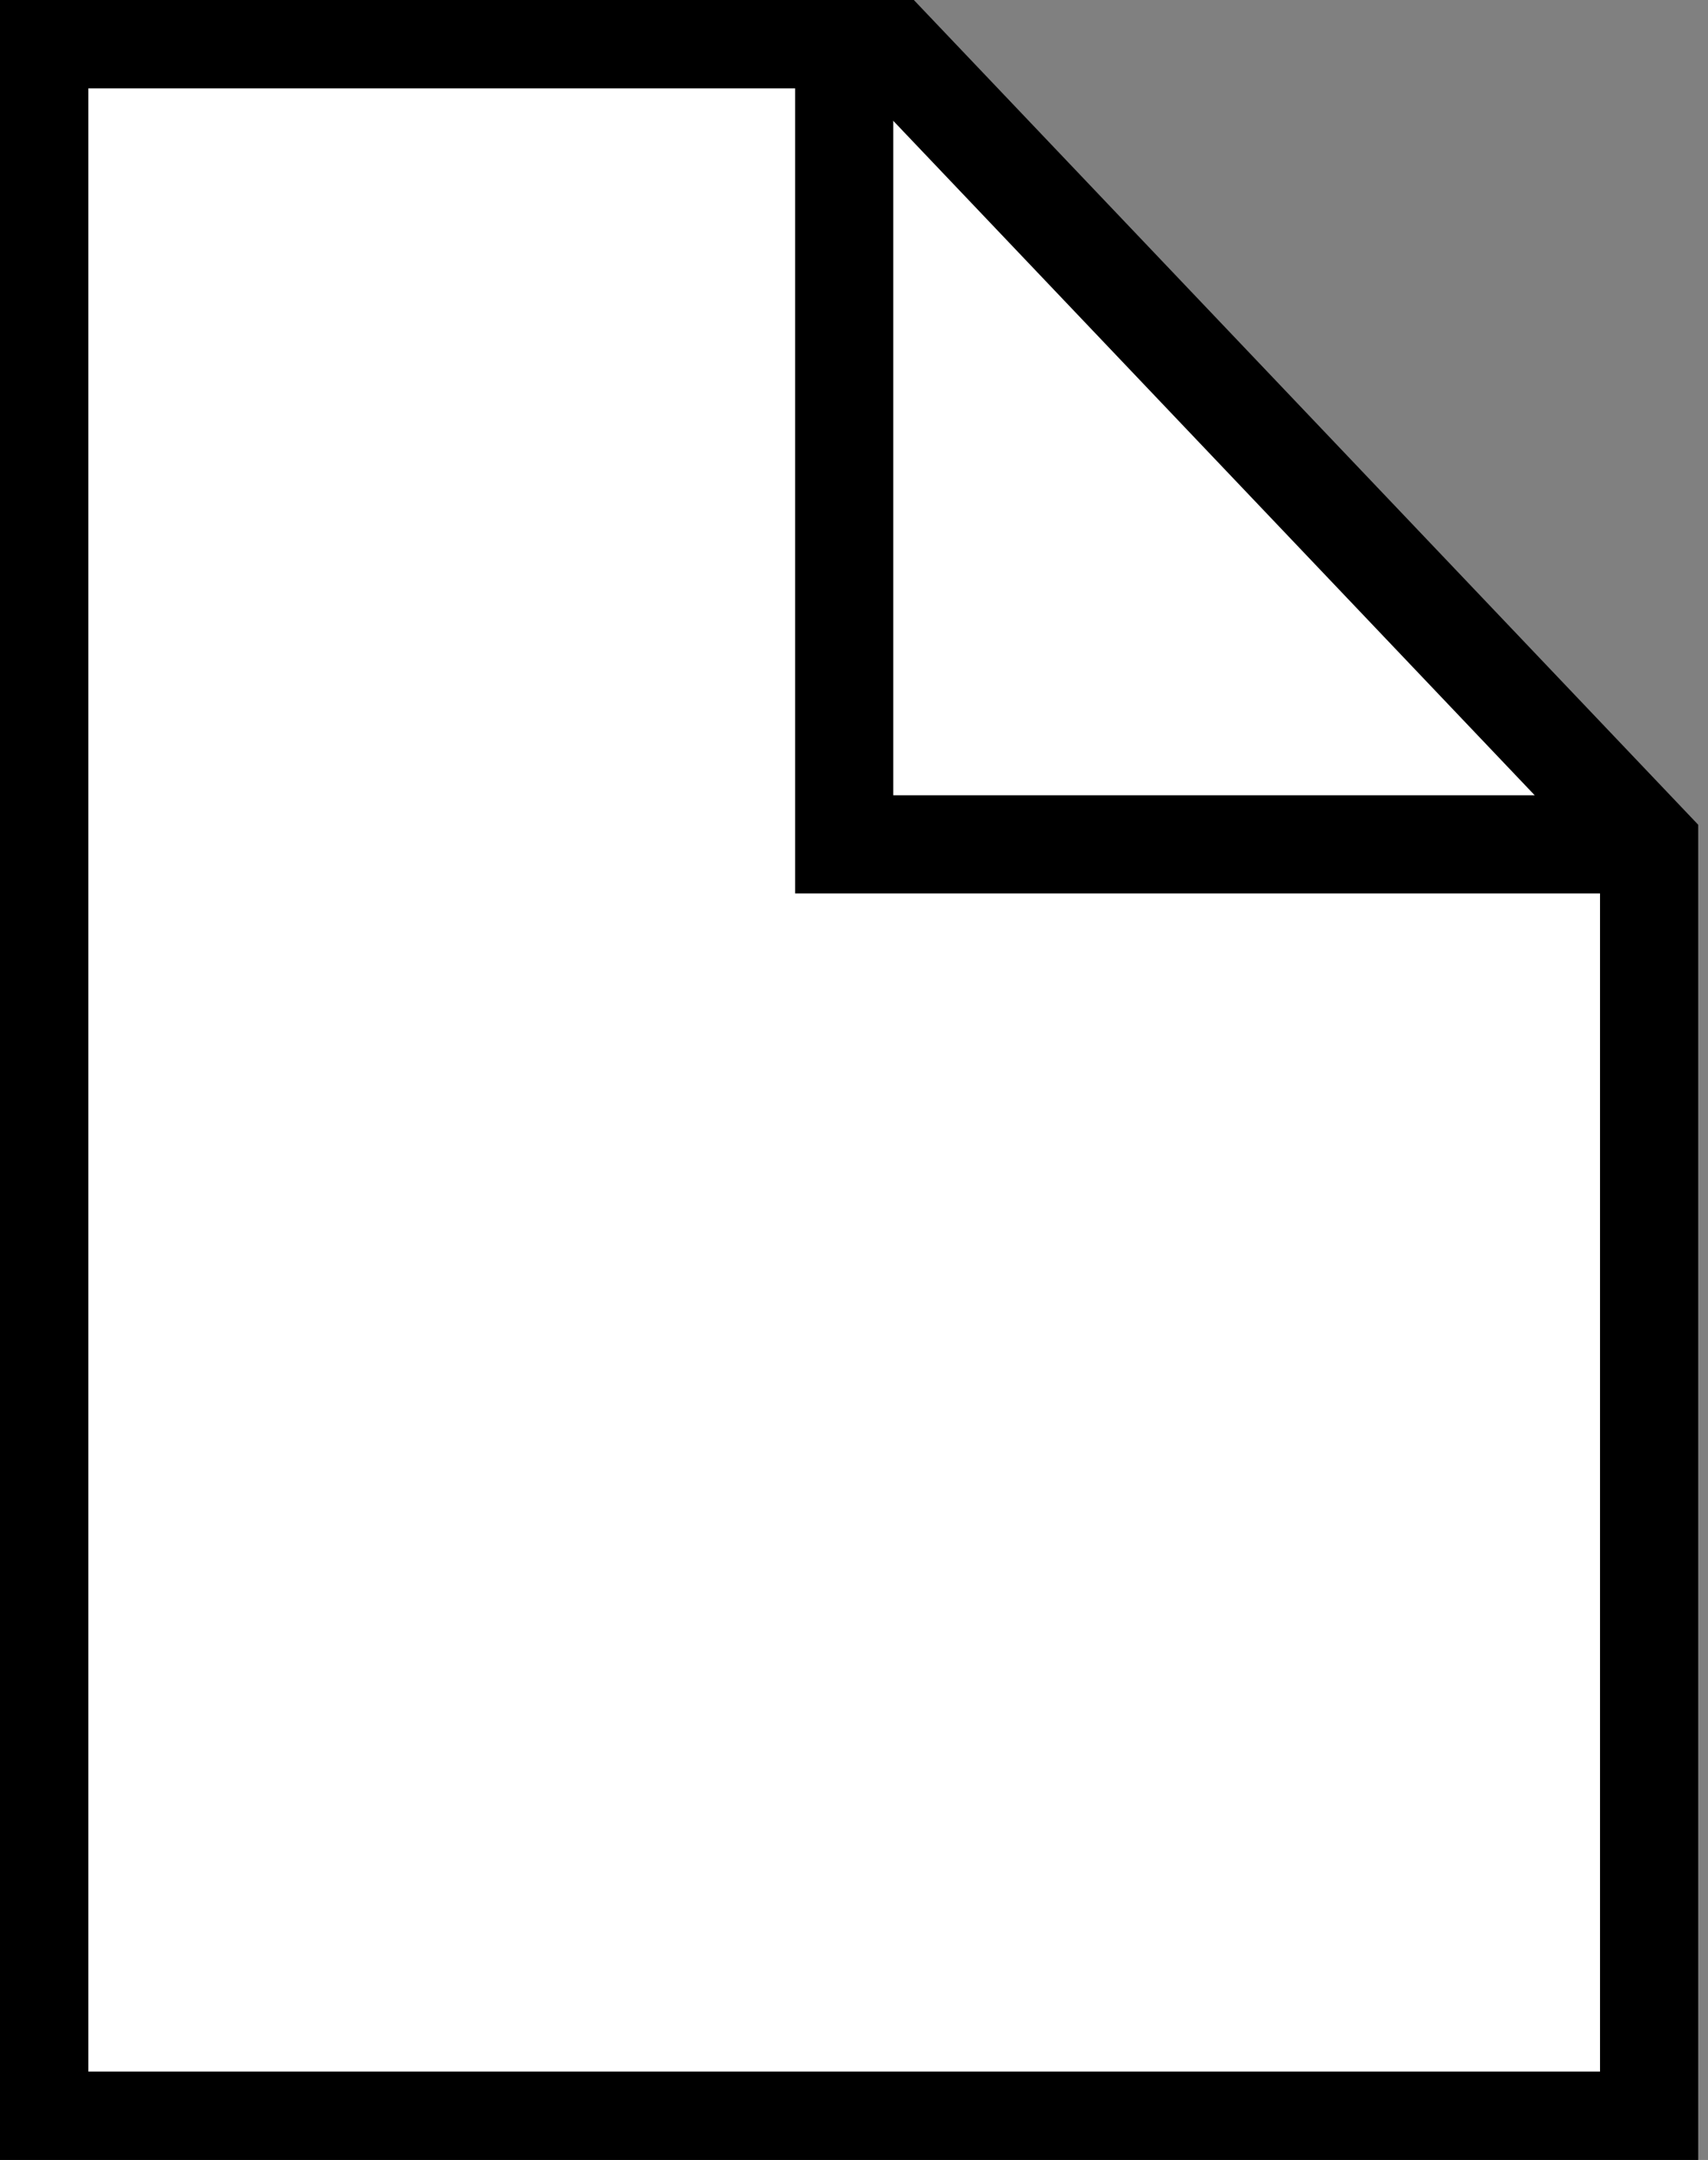
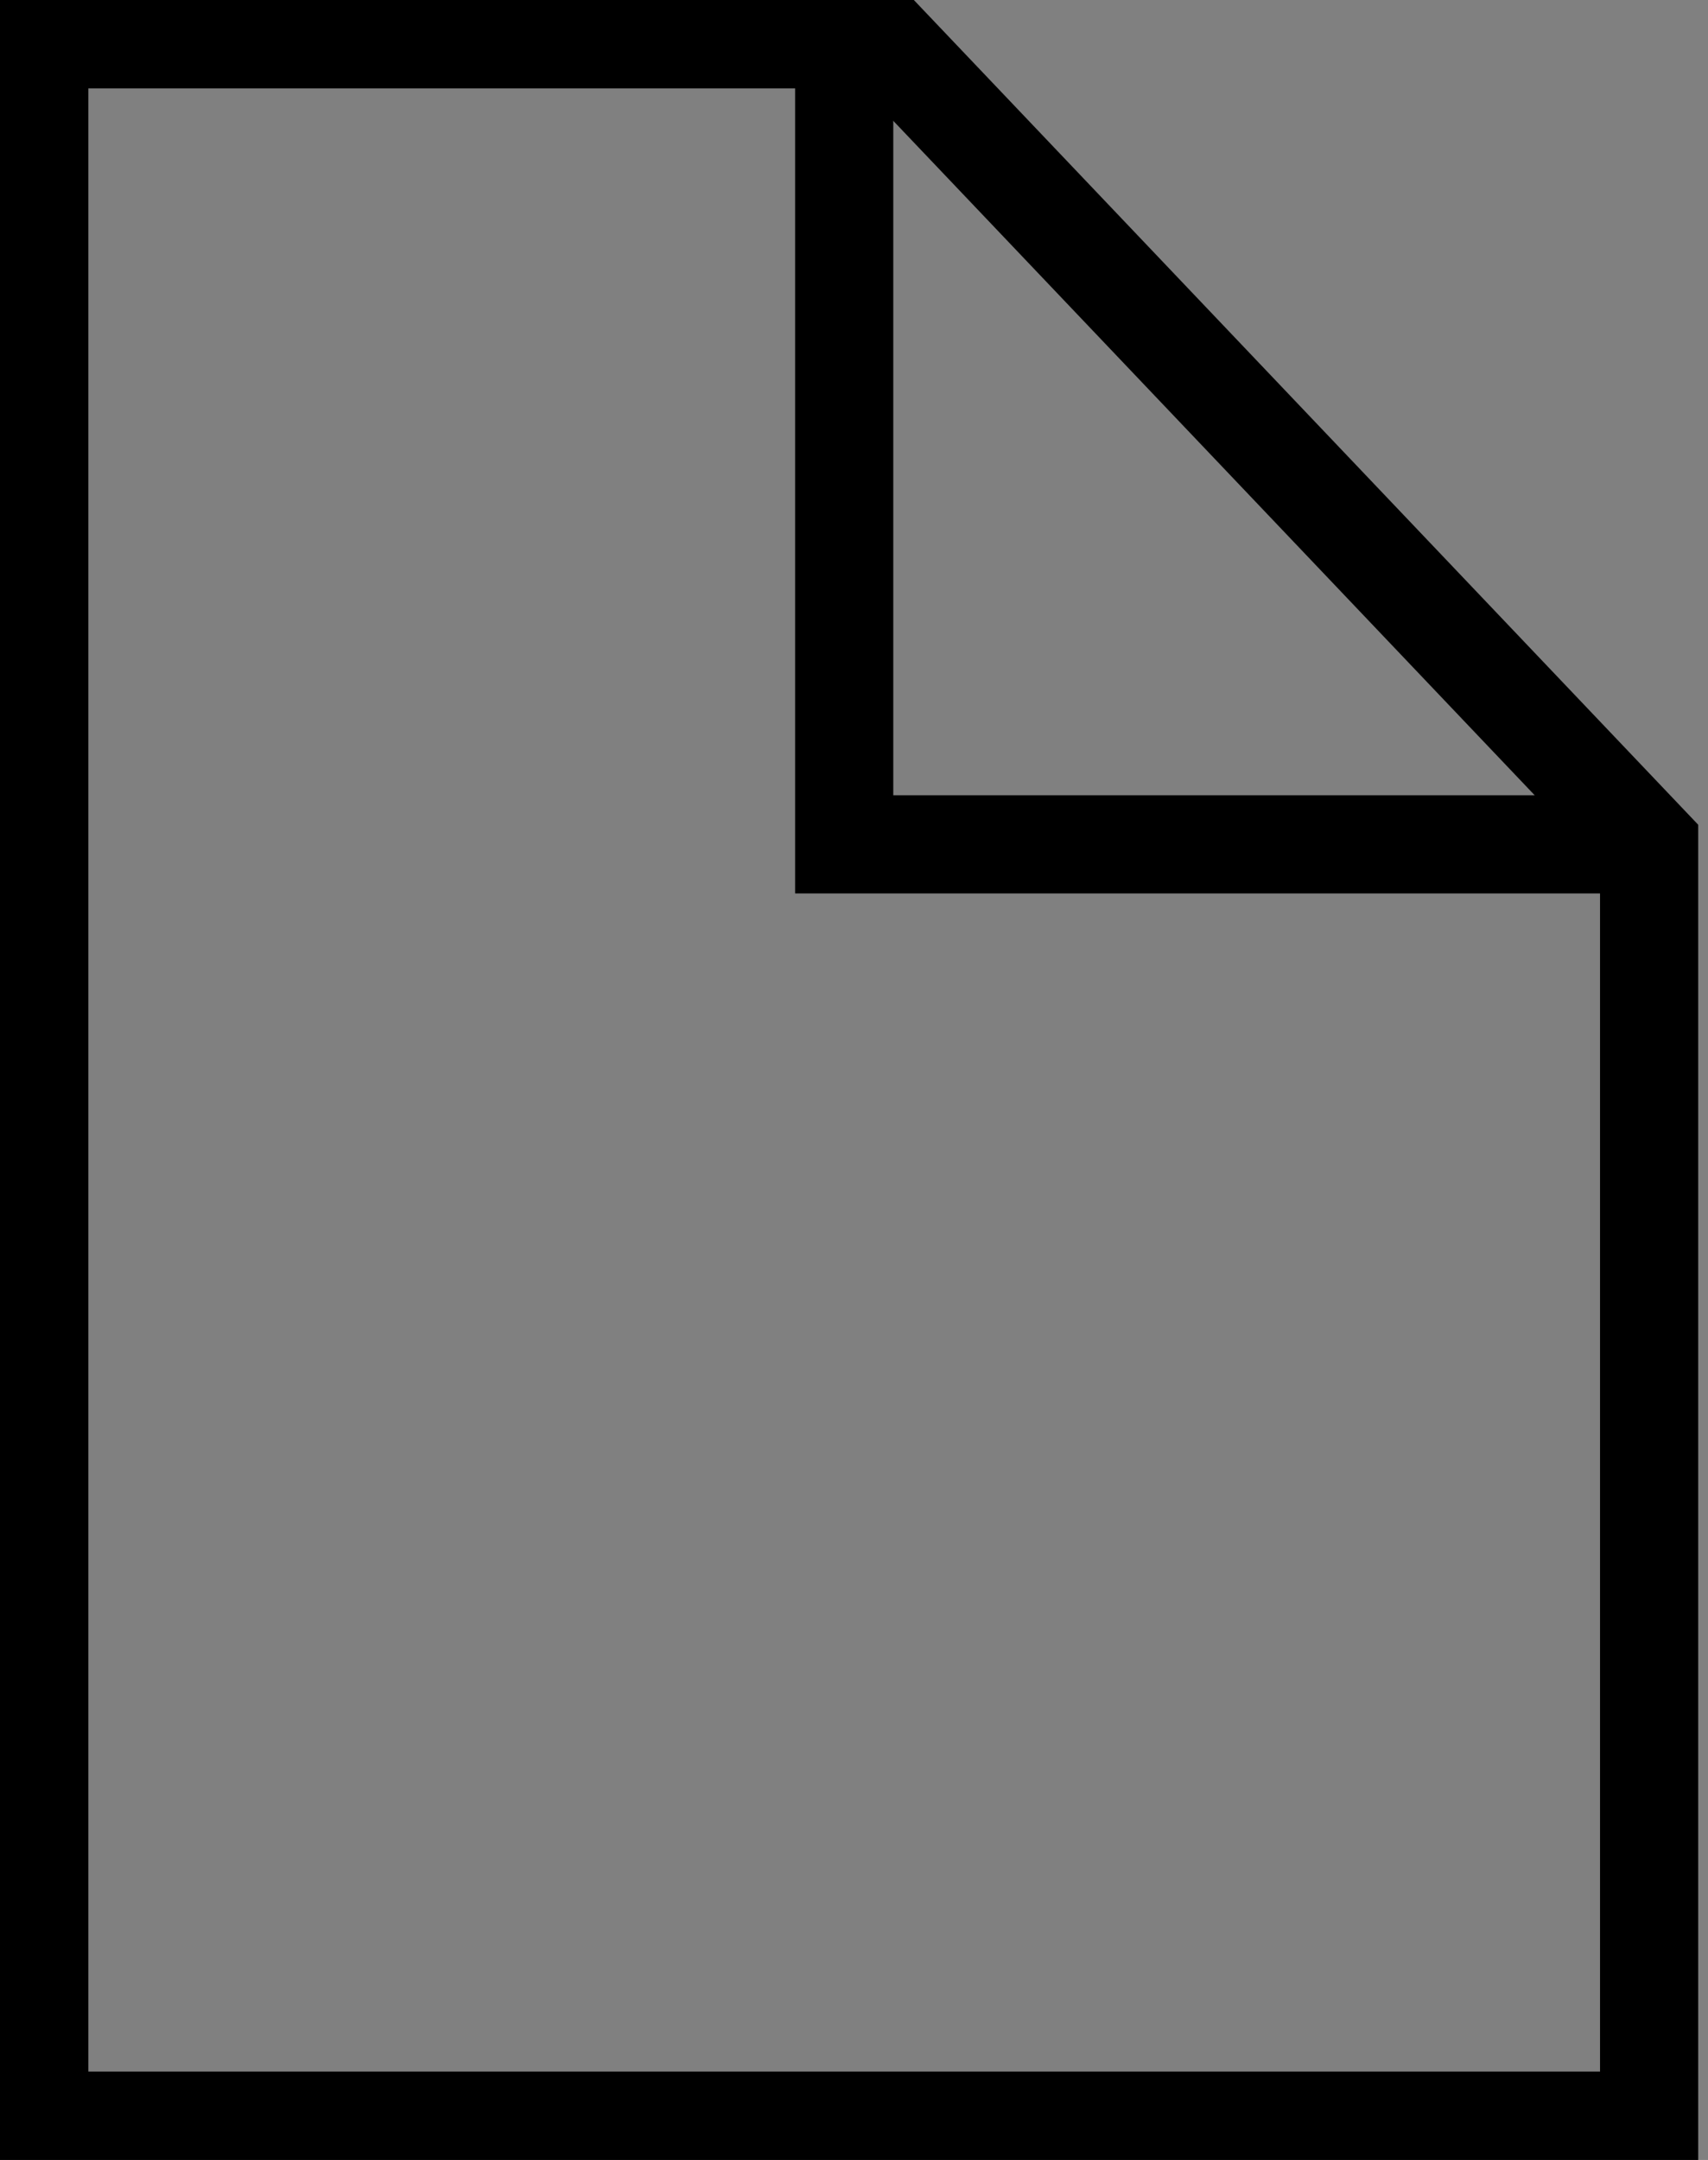
<svg xmlns="http://www.w3.org/2000/svg" xmlns:xlink="http://www.w3.org/1999/xlink" version="1.1" id="Layer_1" x="0px" y="0px" viewBox="0 0 8.7 11" style="enable-background:new 0 0 8.7 11;" xml:space="preserve">
  <rect x="0" y="0" width="8.7" height="11" fill="#808080" stroke="none" />
  <style type="text/css">
	.st0{fill:#FFFFFF;}
	.st1{clip-path:url(#SVGID_2_);fill:none;stroke:#000000;stroke-width:0.5;}
</style>
-   <polygon class="st0" points="0.3,0.3 0.3,10.7 8.4,10.7 8.4,4.3 4.5,0.3 " />
  <g>
    <defs>
      <rect id="SVGID_1_" width="8.7" height="11" />
    </defs>
    <clipPath id="SVGID_2_">
      <use xlink:href="#SVGID_1_" style="overflow:visible;" />
    </clipPath>
    <polygon class="st1" points="0.2,0.2 0.2,10.8 8.4,10.8 8.4,4.3 4.5,0.2  " />
    <polyline class="st1" points="4.3,0.4 4.3,4.3 8.3,4.3  " />
  </g>
</svg>